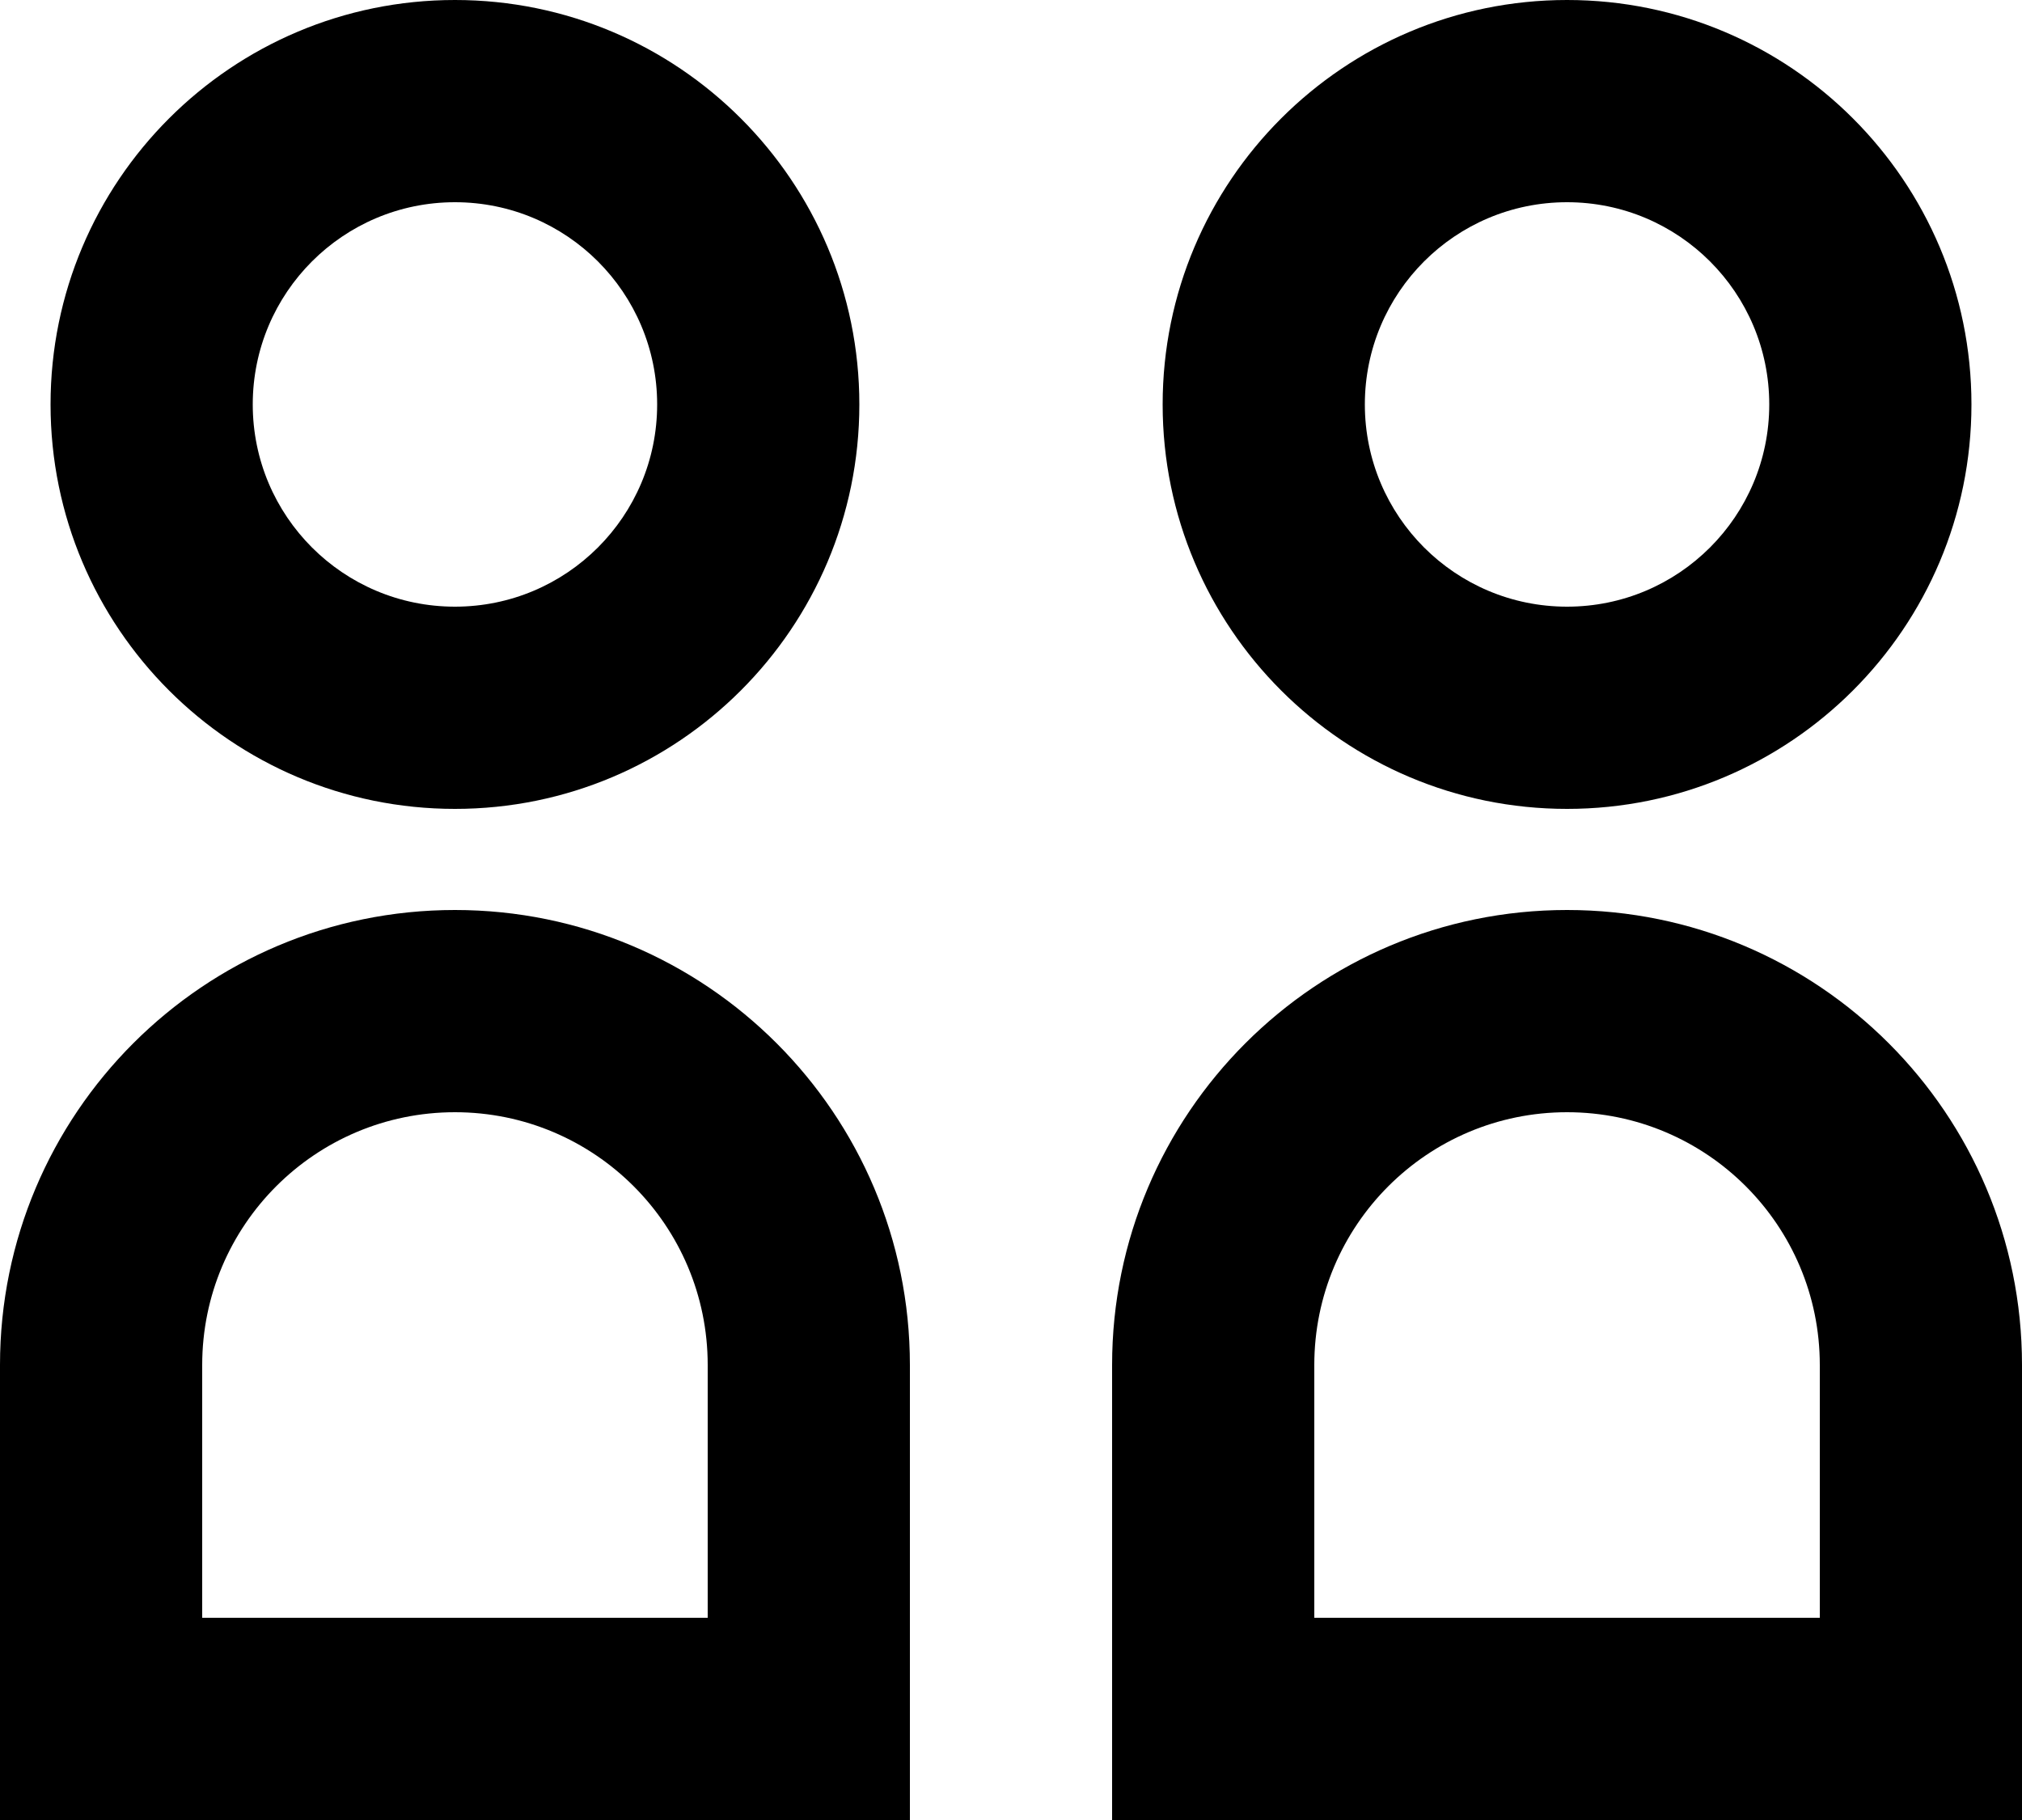
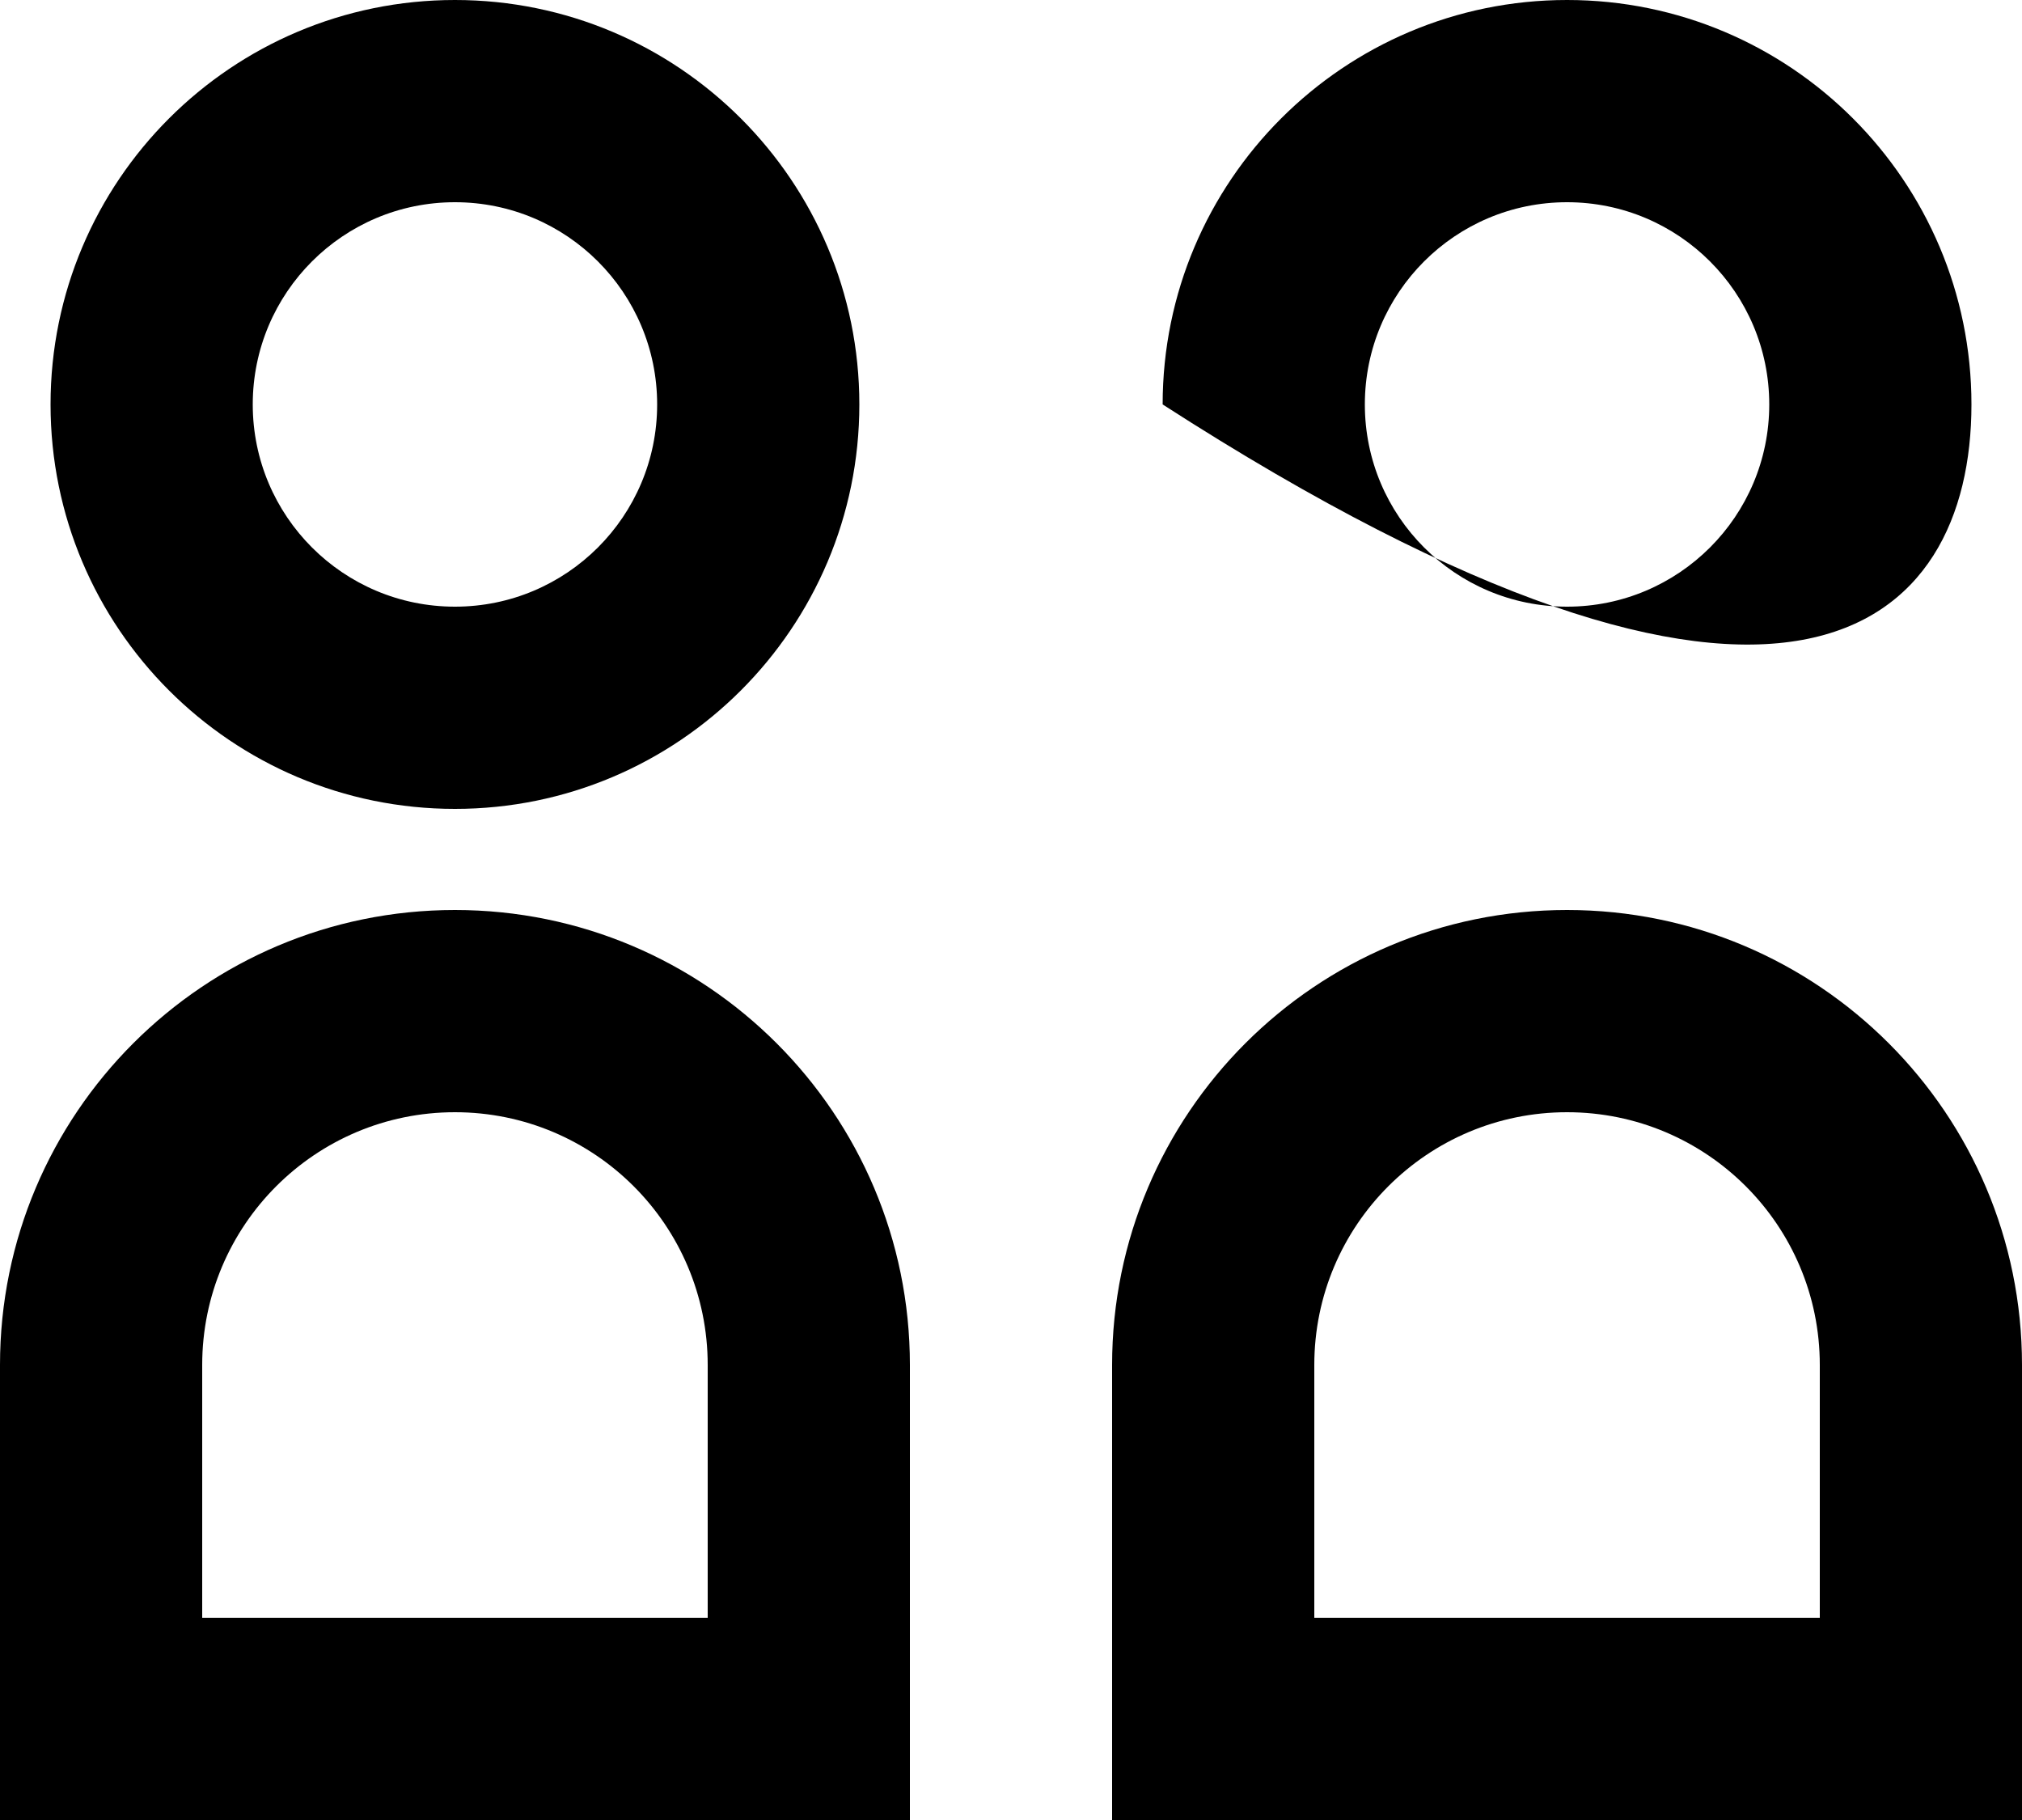
<svg xmlns="http://www.w3.org/2000/svg" width="20" height="18" viewBox="0 0 20 18" fill="none">
-   <path d="M6.5 4C6.5 5.105 5.605 6 4.5 6C3.395 6 2.5 5.105 2.5 4C2.5 2.895 3.395 2 4.5 2C5.605 2 6.5 2.895 6.5 4ZM0.5 4C0.5 6.209 2.291 8 4.5 8C6.709 8 8.5 6.209 8.5 4C8.5 1.791 6.709 0 4.5 0C2.291 0 0.5 1.791 0.5 4ZM7 13.5C7 12.119 5.881 11 4.5 11C3.119 11 2 12.119 2 13.5V16H7V13.5ZM9 18H0V13.5C0 11.015 2.015 9 4.5 9C6.985 9 9 11.015 9 13.5V18ZM17.5 4C17.5 5.105 16.605 6 15.5 6C14.395 6 13.5 5.105 13.5 4C13.5 2.895 14.395 2 15.5 2C16.605 2 17.5 2.895 17.5 4ZM11.5 4C11.5 6.209 13.291 8 15.5 8C17.709 8 19.5 6.209 19.5 4C19.5 1.791 17.709 0 15.5 0C13.291 0 11.5 1.791 11.5 4ZM18 13.5C18 12.119 16.881 11 15.5 11C14.119 11 13 12.119 13 13.5V16H18V13.5ZM11 16V13.5C11 11.015 13.015 9 15.5 9C17.985 9 20 11.015 20 13.5V18H11V16Z" fill="black" />
+   <path d="M6.5 4C6.5 5.105 5.605 6 4.5 6C3.395 6 2.5 5.105 2.5 4C2.5 2.895 3.395 2 4.5 2C5.605 2 6.5 2.895 6.5 4ZM0.5 4C0.5 6.209 2.291 8 4.5 8C6.709 8 8.5 6.209 8.5 4C8.5 1.791 6.709 0 4.5 0C2.291 0 0.5 1.791 0.5 4ZM7 13.5C7 12.119 5.881 11 4.5 11C3.119 11 2 12.119 2 13.5V16H7V13.5ZM9 18H0V13.5C0 11.015 2.015 9 4.5 9C6.985 9 9 11.015 9 13.5V18ZM17.5 4C17.5 5.105 16.605 6 15.5 6C14.395 6 13.5 5.105 13.5 4C13.5 2.895 14.395 2 15.5 2C16.605 2 17.5 2.895 17.5 4ZM11.5 4C17.709 8 19.5 6.209 19.5 4C19.5 1.791 17.709 0 15.5 0C13.291 0 11.5 1.791 11.5 4ZM18 13.5C18 12.119 16.881 11 15.5 11C14.119 11 13 12.119 13 13.5V16H18V13.5ZM11 16V13.5C11 11.015 13.015 9 15.5 9C17.985 9 20 11.015 20 13.5V18H11V16Z" fill="black" />
</svg>